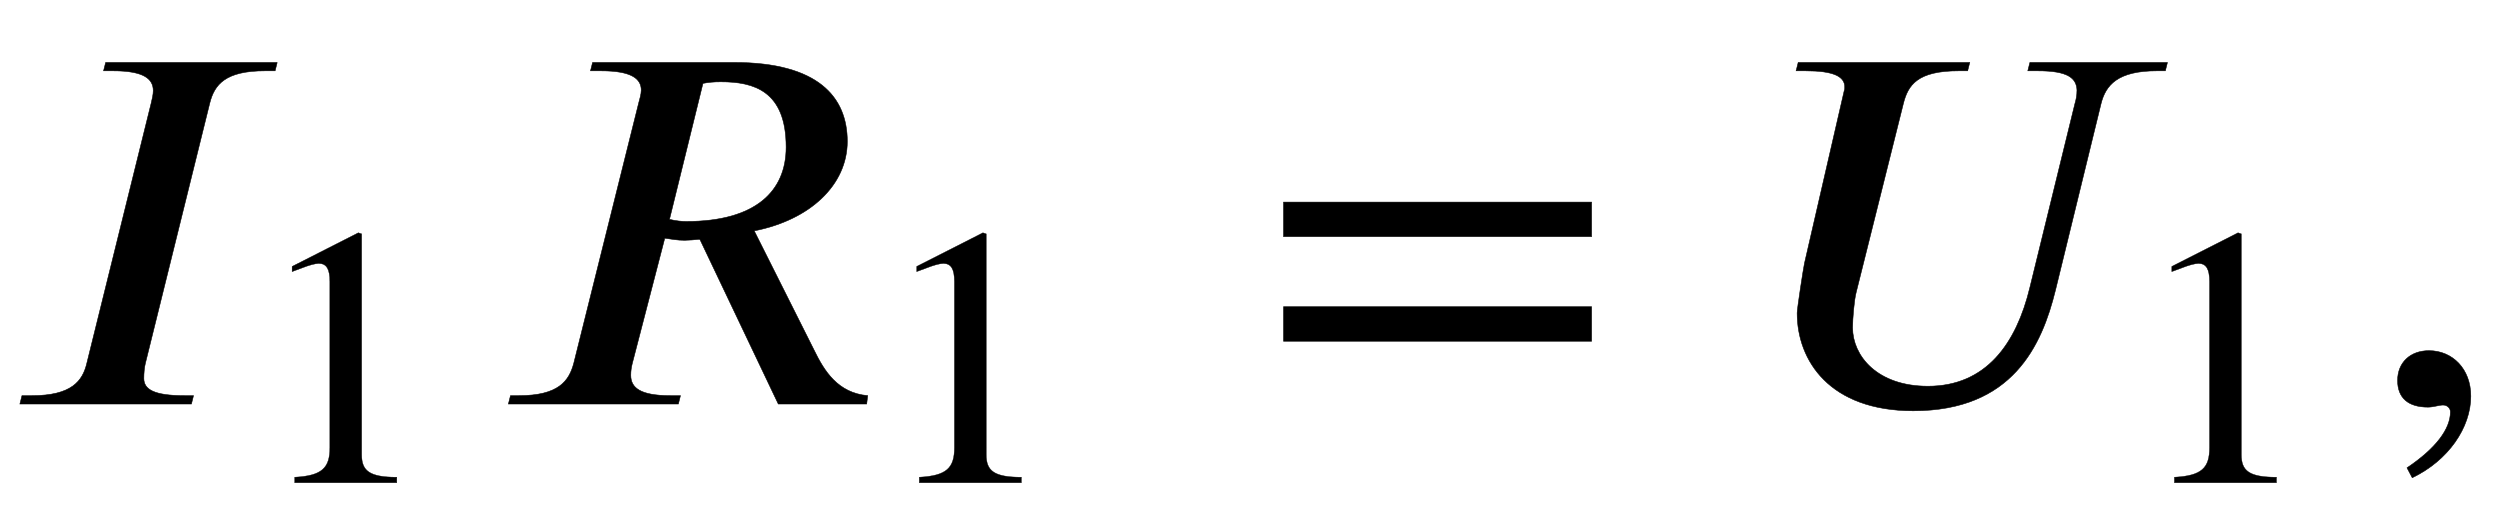
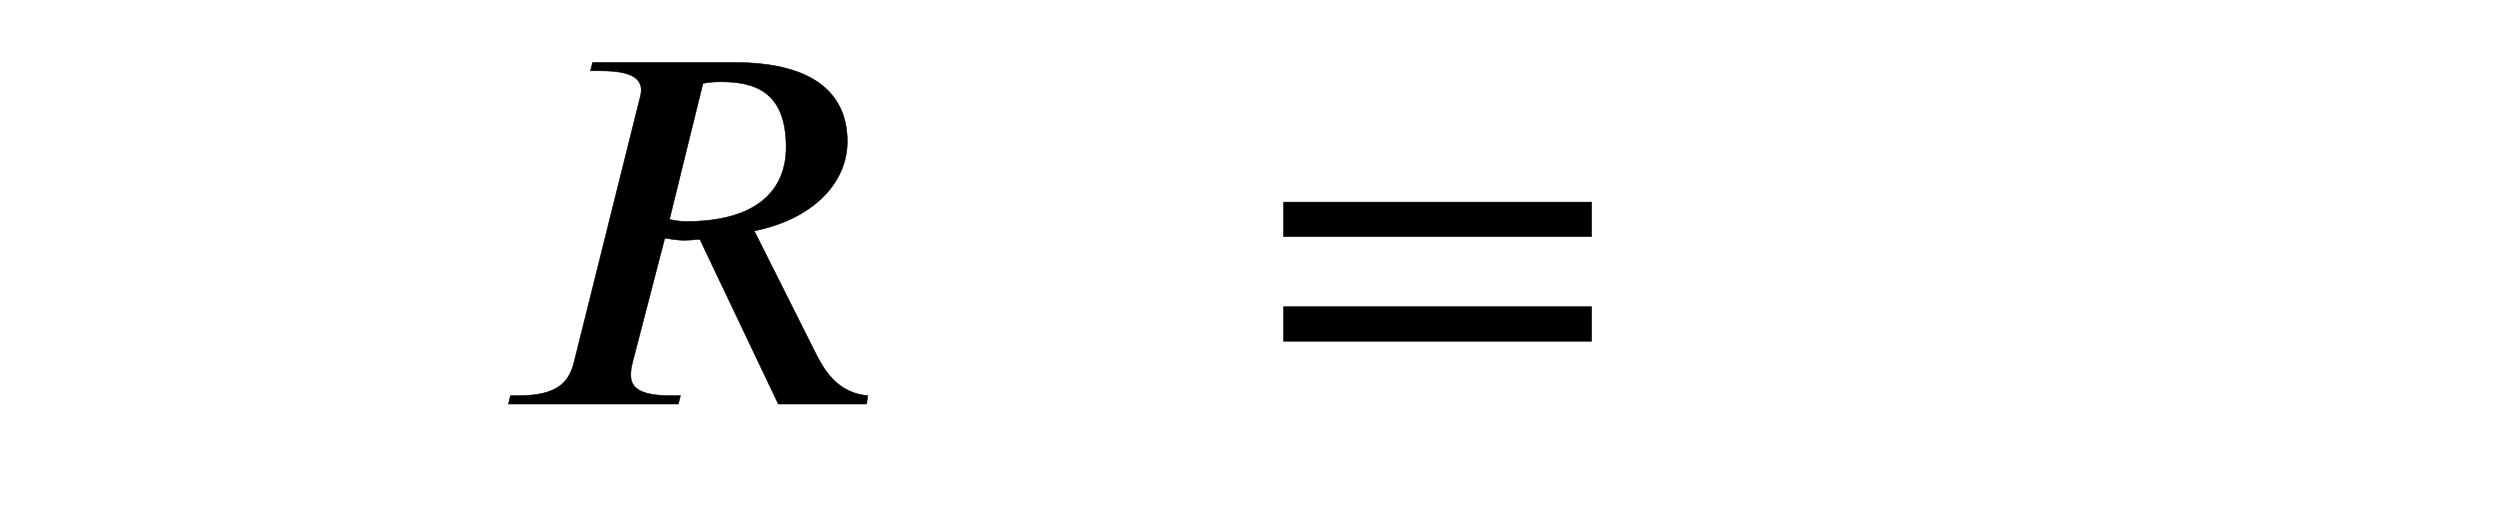
<svg xmlns="http://www.w3.org/2000/svg" xmlns:xlink="http://www.w3.org/1999/xlink" data-style="vertical-align:-.555ex" width="11.101ex" height="2.349ex" aria-labelledby="MathJax-SVG-1-Title" viewBox="0 -772.4 4779.8 1011.4">
  <defs aria-hidden="true">
-     <path id="a" stroke-width="1" d="M530 653l-4-16h-19c-76 0-97-26-106-62L278 78c-2-8-3-19-3-29 0-21 19-33 78-33h17l-4-16H38l4 16h19c76 0 97 28 105 62l123 497c2 8 4 17 4 24 0 22-17 38-77 38h-18l4 16h328z" />
-     <path id="b" stroke-width="1" d="M394 0H118v15c74 4 95 25 95 80v449c0 34-9 49-30 49-10 0-27-5-45-12l-27-10v14l179 91 9-3V76c0-43 20-61 95-61V0z" />
    <path id="c" stroke-width="1" d="M725 16l-2-16H554L404 315c-10-1-21-2-29-2-14 0-24 2-38 4L275 78c-2-8-3-15-3-23 0-24 18-39 76-39h19l-4-16H38l4 16h16c76 0 96 28 105 62l124 497c2 8 5 17 5 25 0 21-17 37-77 37h-20l4 16h271c160 0 216-66 216-151 0-83-71-150-178-171l115-229c19-39 45-81 102-86zM410 613l-64-260c13-3 23-4 32-4 133 0 191 58 191 142 0 108-62 125-125 125-14 0-23-1-34-3z" />
    <path id="d" stroke-width="1" d="M637 320H48v66h589v-66zm0-200H48v66h589v-66z" />
-     <path id="e" stroke-width="1" d="M775 653l-4-16h-16c-75 0-98-27-107-63l-87-356C535 112 479-13 289-13 129-13 67 83 67 174c0 8 12 86 14 95l76 330c1 2 1 5 1 7 0 20-21 31-75 31H65l4 16h328l-4-16h-17c-79 0-97-27-106-63l-90-360c-4-15-7-51-7-68 0-54 47-112 144-112 111 0 169 81 195 189l86 351c2 7 4 15 4 26-1 23-17 37-75 37h-19l4 16h263z" />
-     <path id="f" stroke-width="1" d="M83-141l-10 19c55 37 83 74 83 107 0 7-6 13-14 13s-18-4-29-4C76-6 55 11 55 45s24 57 60 57c45 0 80-35 80-87 0-60-43-123-112-156z" />
  </defs>
  <g fill="currentColor" stroke="currentColor" stroke-width="0" aria-hidden="true" transform="scale(1 -1)">
    <use xlink:href="#a" />
    <use x="679" y="-213" transform="scale(.707)" xlink:href="#b" />
    <g transform="translate(934)">
      <use xlink:href="#c" />
      <use x="1047" y="-213" transform="scale(.707)" xlink:href="#b" />
    </g>
    <use x="2406" xlink:href="#d" />
    <g transform="translate(3369)">
      <use xlink:href="#e" />
      <use x="997" y="-213" transform="scale(.707)" xlink:href="#b" />
    </g>
    <use x="4529" xlink:href="#f" />
  </g>
</svg>